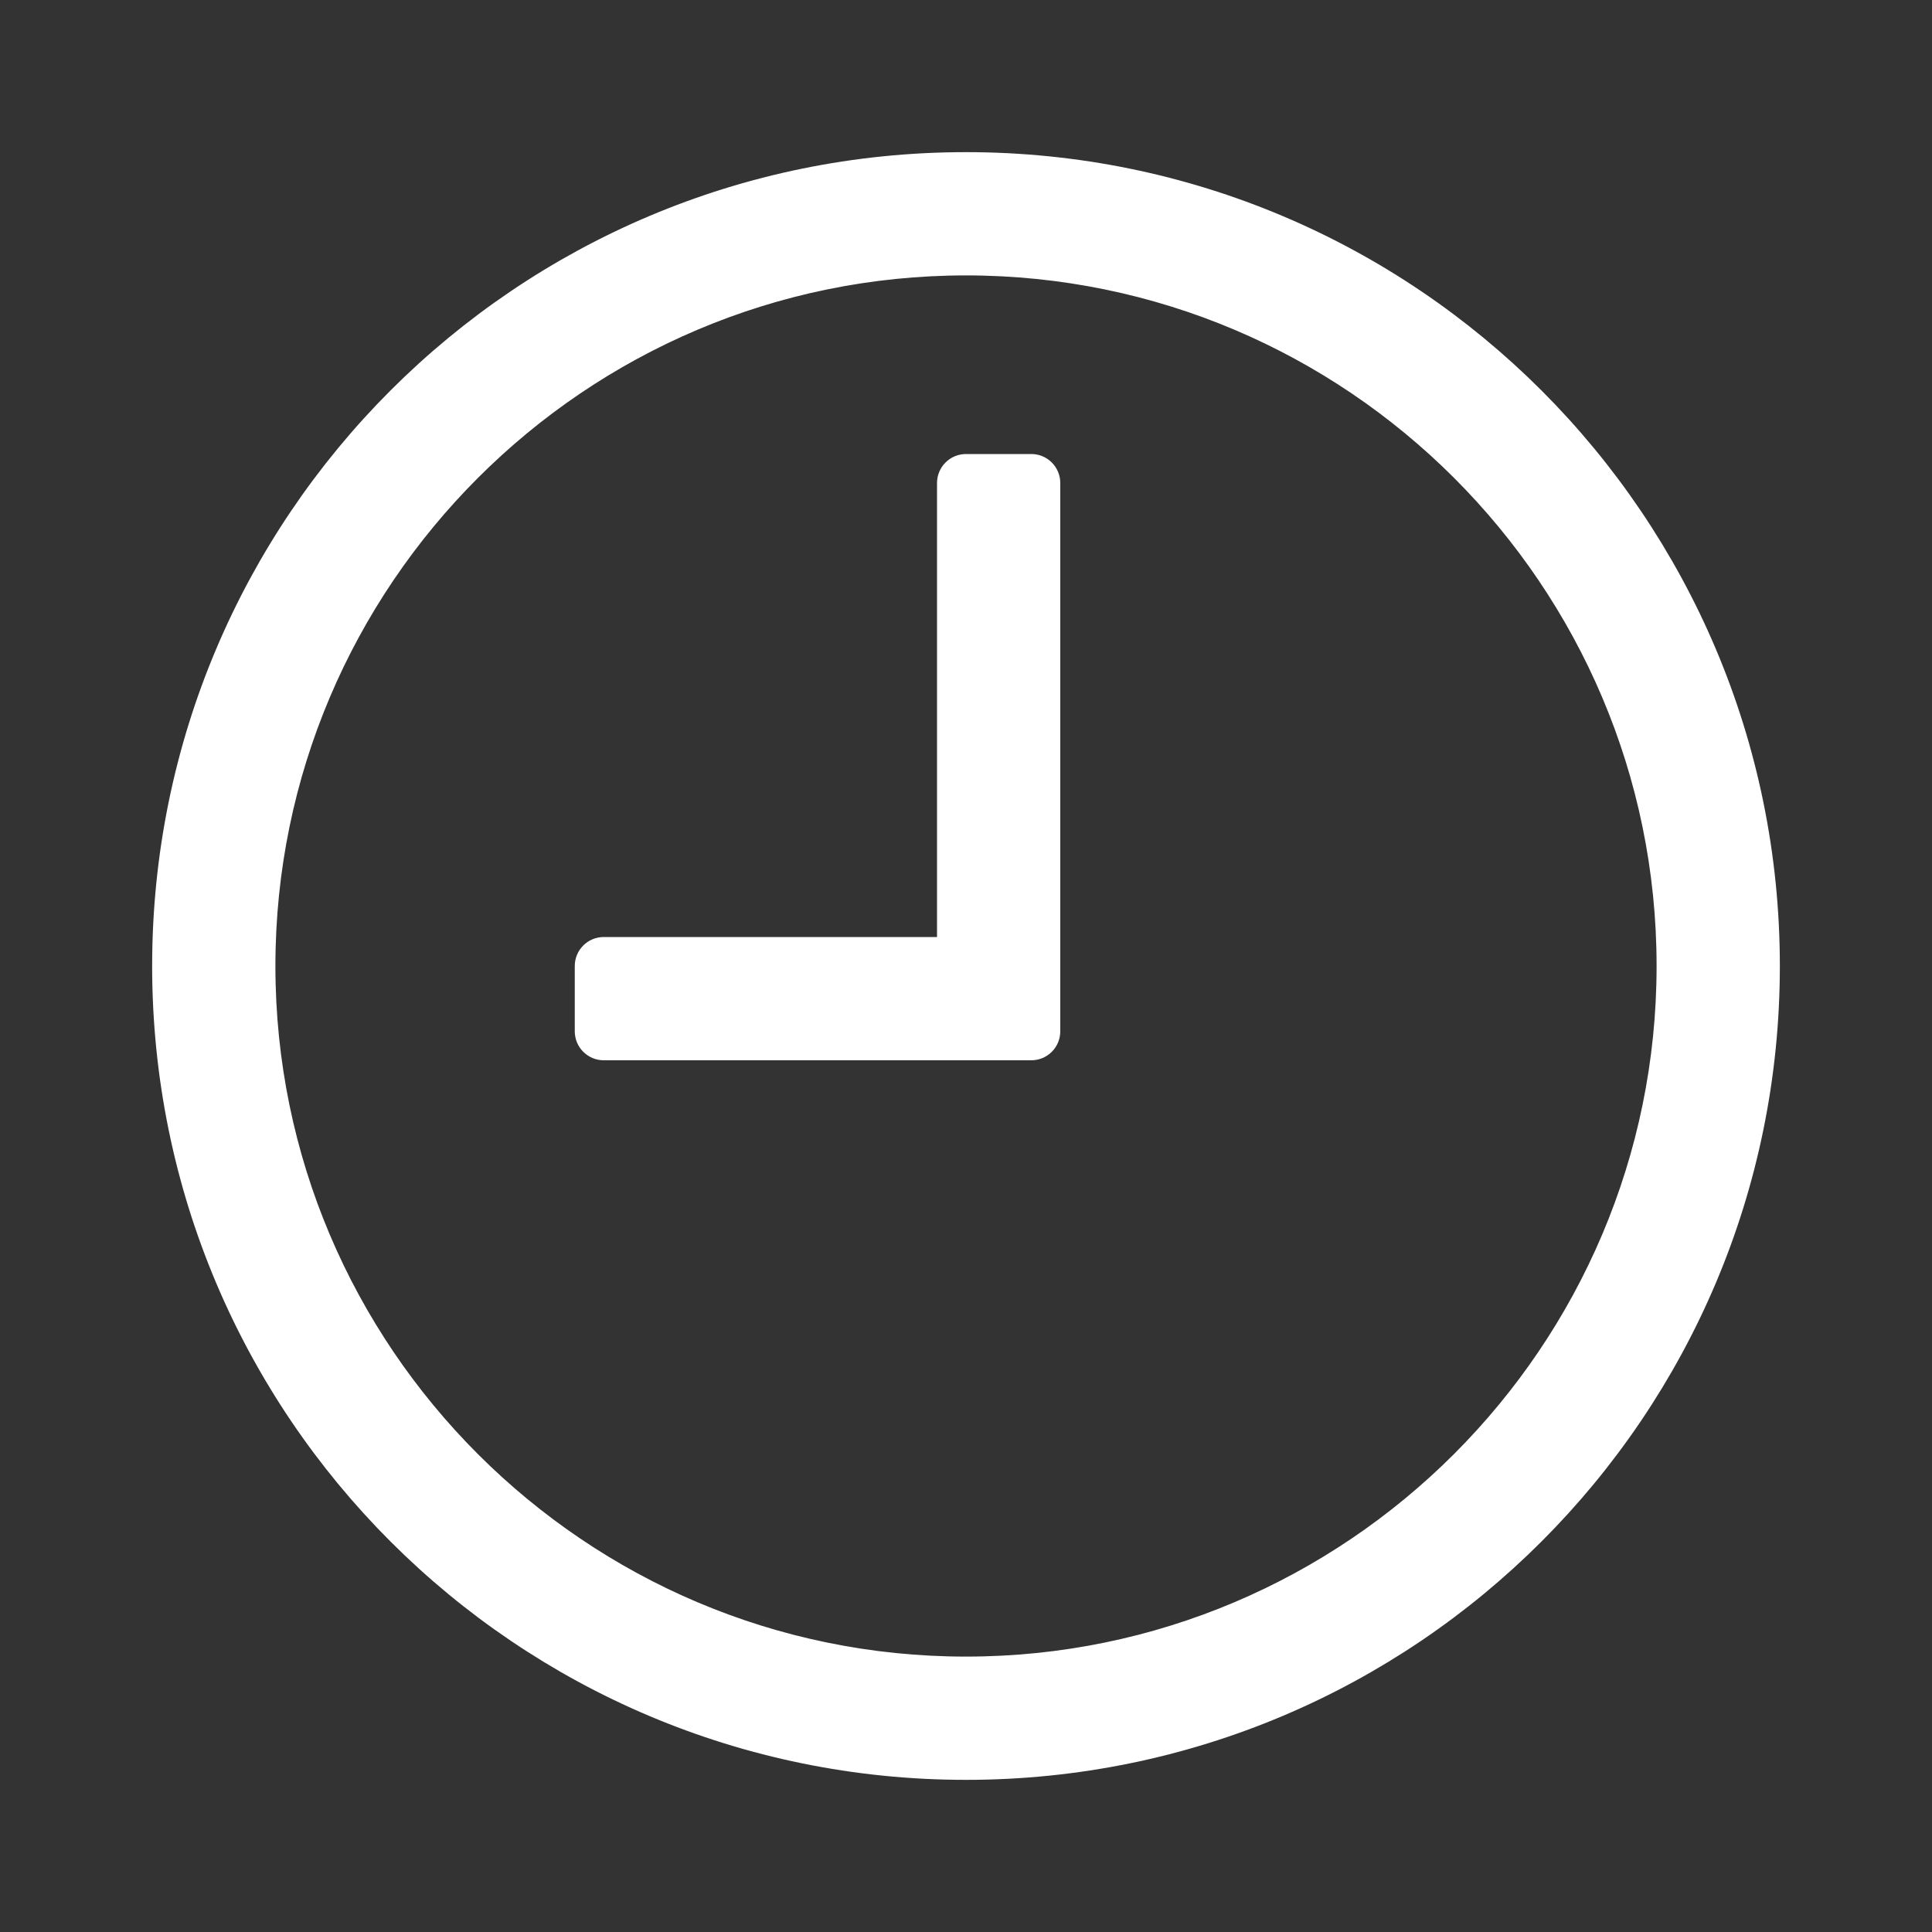
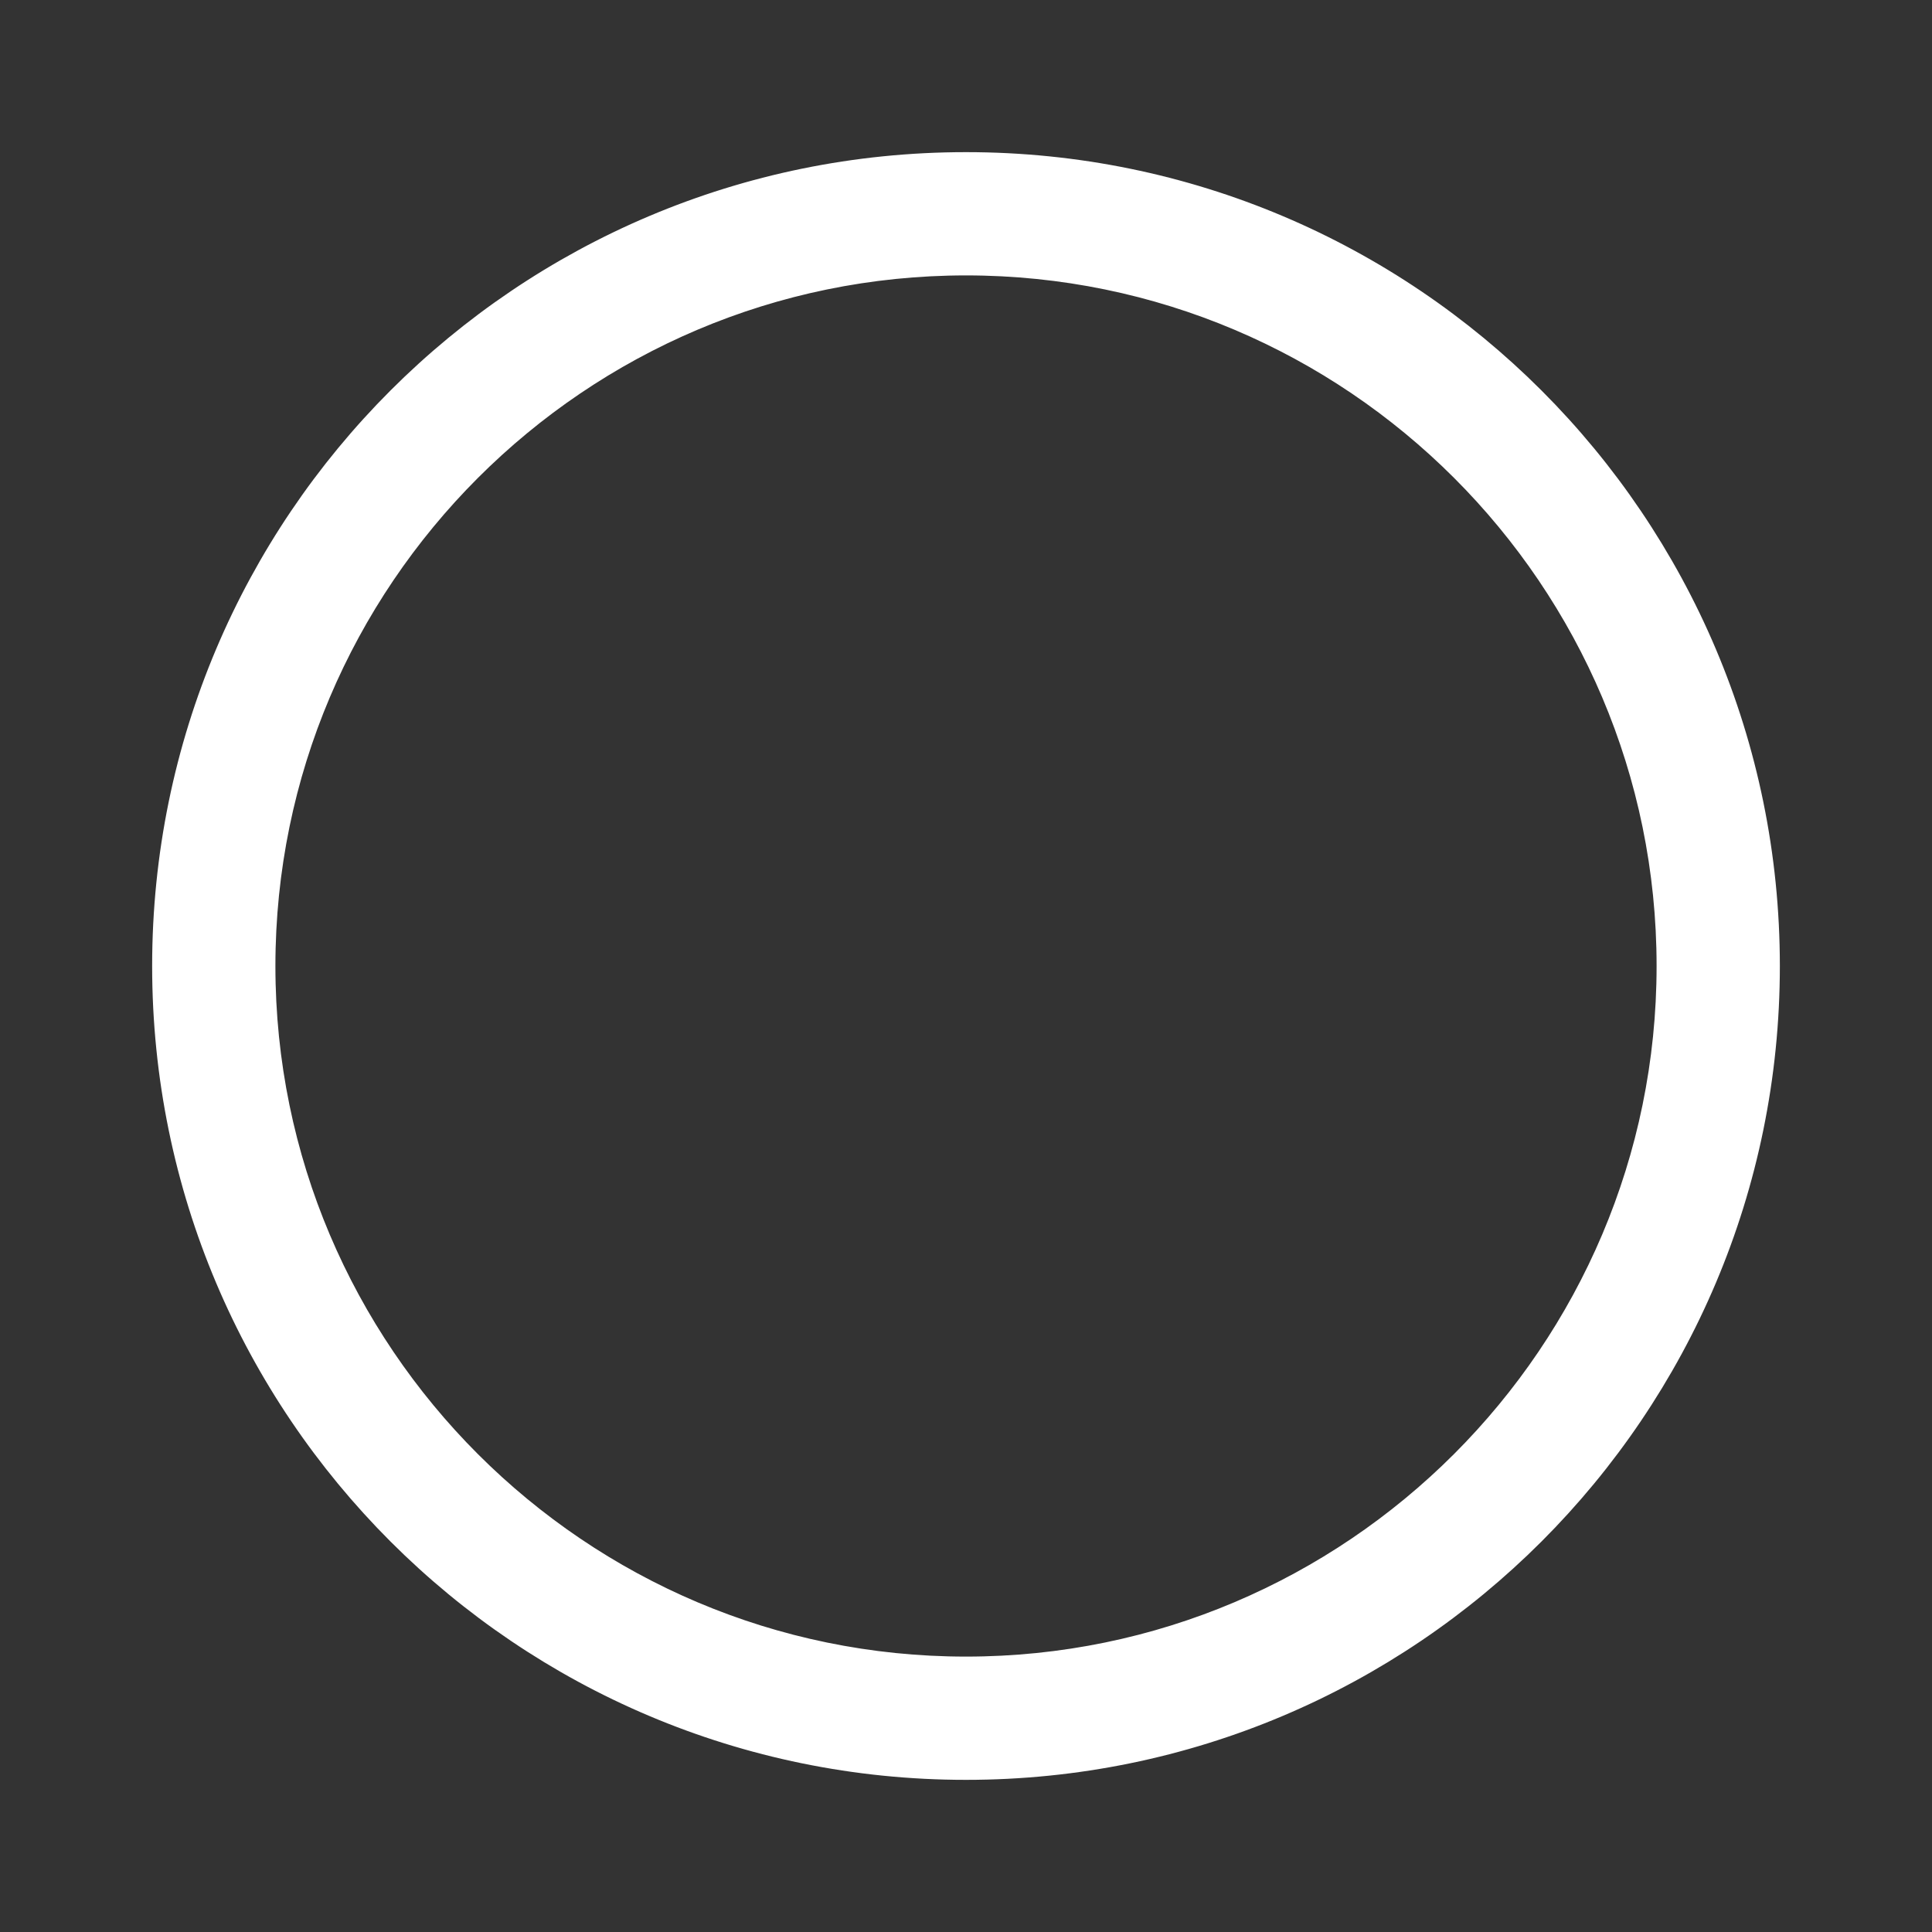
<svg xmlns="http://www.w3.org/2000/svg" width="20" height="20" viewBox="0 0 20 20" fill="none">
  <rect x="0" y="0" width="20" height="20" fill="#333333" stroke="none" />
  <path d="M10 1.725C5.429 1.725 1.725 5.429 1.725 10C1.725 14.571 5.429 18.275 10 18.275C14.571 18.275 18.275 14.571 18.275 10C18.275 5.429 14.571 1.725 10 1.725ZM10 17.299C5.977 17.299 2.701 14.027 2.701 10C2.701 5.977 5.974 2.701 10 2.701C14.023 2.701 17.299 5.974 17.299 10C17.299 14.023 14.023 17.299 10 17.299Z" fill="white" stroke="white" stroke-width="0.3" stroke-linejoin="round" />
-   <path d="M9.85 5V9.85H6.25C6.167 9.85 6.1 9.917 6.1 10V10.676C6.1 10.759 6.167 10.826 6.25 10.826H10.676C10.759 10.826 10.826 10.759 10.826 10.676V5C10.826 4.917 10.759 4.85 10.676 4.85H10C9.917 4.85 9.85 4.917 9.85 5Z" fill="white" stroke="white" stroke-width="0.3" stroke-linejoin="round" />
</svg>